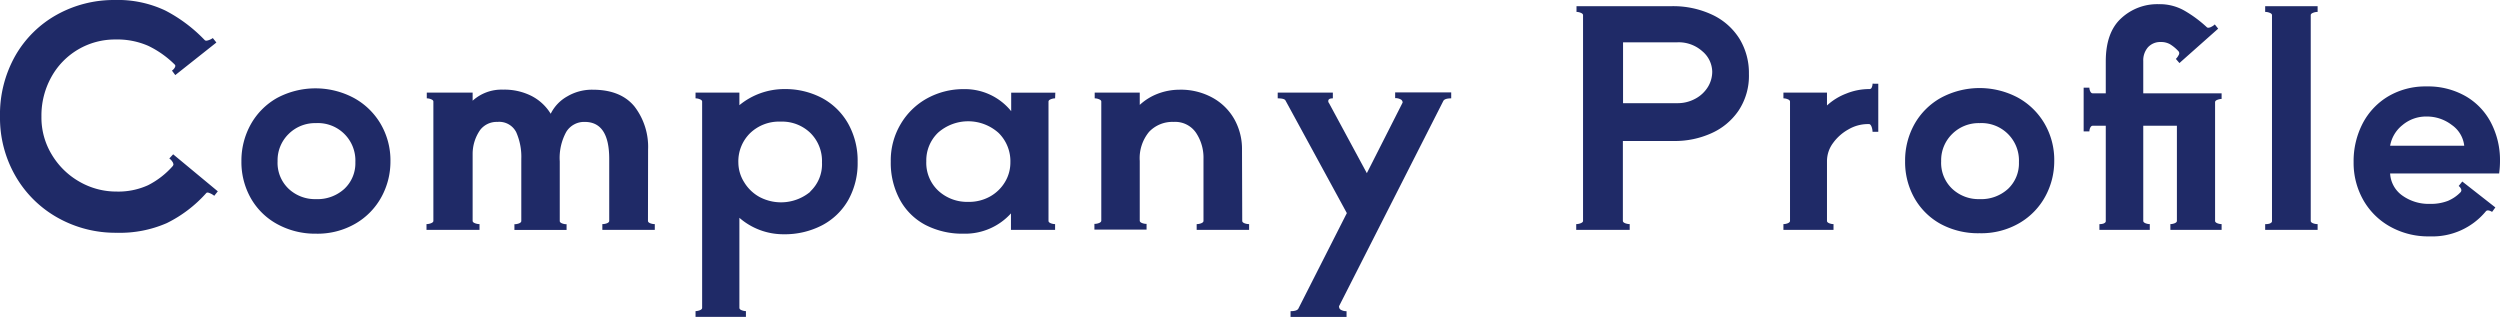
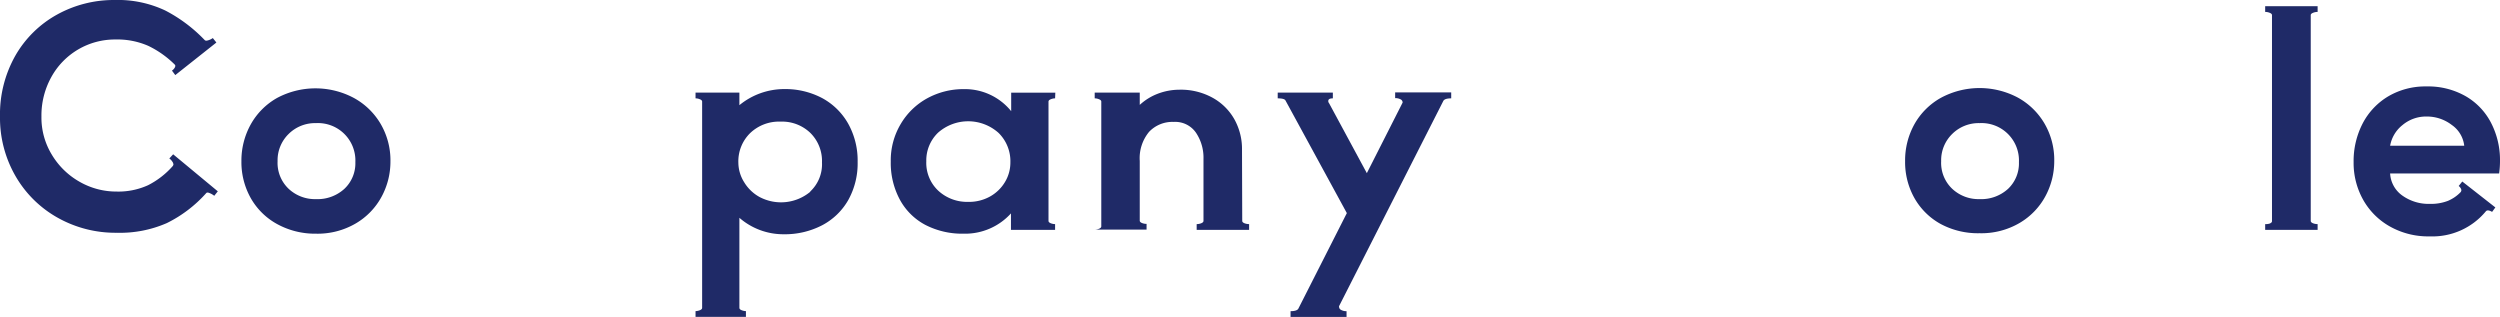
<svg xmlns="http://www.w3.org/2000/svg" viewBox="0 0 436.17 55.28">
  <defs>
    <style>.cls-1{fill:#1f2a67;}</style>
  </defs>
  <g id="レイヤー_2" data-name="レイヤー 2">
    <g id="レイヤー_4" data-name="レイヤー 4">
      <path class="cls-1" d="M10.09,38A19.42,19.42,0,0,1,2.7,30.71,20.32,20.32,0,0,1,0,20.33,20.78,20.78,0,0,1,2.7,9.67,18.93,18.93,0,0,1,10,2.52,20.47,20.47,0,0,1,20,0a19.36,19.36,0,0,1,8.87,1.85A26.16,26.16,0,0,1,35.72,7a.44.44,0,0,0,.32.1,2.73,2.73,0,0,0,1.09-.46l.62.78L30.58,13.1,30,12.32a1.53,1.53,0,0,0,.5-.54c.12-.23.11-.39,0-.5A17,17,0,0,0,25.87,8a13.46,13.46,0,0,0-5.75-1.11A12.65,12.65,0,0,0,8.94,13.47a13.83,13.83,0,0,0-1.71,6.86A12.43,12.43,0,0,0,9.05,27a13.22,13.22,0,0,0,4.83,4.71,12.87,12.87,0,0,0,6.45,1.71,12.5,12.5,0,0,0,5.51-1.11,14.48,14.48,0,0,0,4.32-3.36l.1-.21a1,1,0,0,0-.23-.59,1.8,1.8,0,0,0-.49-.5l.67-.73L38,33.38l-.62.78a3.21,3.21,0,0,0-.78-.46c-.32-.14-.52-.14-.63,0a22.55,22.55,0,0,1-6.86,5.22,20.37,20.37,0,0,1-8.74,1.69A20.56,20.56,0,0,1,10.09,38Z" />
      <path class="cls-1" d="M48.33,39.08a11.77,11.77,0,0,1-4.57-4.5,12.78,12.78,0,0,1-1.64-6.45,13,13,0,0,1,1.64-6.45,12,12,0,0,1,4.6-4.6,14.23,14.23,0,0,1,13.36,0,12.17,12.17,0,0,1,4.68,4.52,12.59,12.59,0,0,1,1.72,6.58,12.85,12.85,0,0,1-1.53,6.11,12,12,0,0,1-4.5,4.68,13.18,13.18,0,0,1-7,1.8A13.73,13.73,0,0,1,48.33,39.08Zm11.76-6.14A6.12,6.12,0,0,0,62,28.29a6.53,6.53,0,0,0-6.86-6.81,6.54,6.54,0,0,0-4.78,1.89,6.41,6.41,0,0,0-1.93,4.76,6.23,6.23,0,0,0,1.93,4.81,6.71,6.71,0,0,0,4.78,1.8A6.93,6.93,0,0,0,60.09,32.94Z" />
-       <path class="cls-1" d="M113.05,38.53c0,.18.13.31.39.42a2.22,2.22,0,0,0,.8.15v1h-9.15v-1a2.24,2.24,0,0,0,.81-.15c.26-.11.39-.24.39-.42V27.72q0-6.45-4.27-6.45A3.66,3.66,0,0,0,98.8,23a9.4,9.4,0,0,0-1.14,5.15v10.4c0,.18.13.31.39.42a2.18,2.18,0,0,0,.8.15v1h-9.1v-1a2.24,2.24,0,0,0,.81-.15c.26-.11.39-.24.39-.42V27.72a10.57,10.57,0,0,0-.89-4.66,3.32,3.32,0,0,0-3.27-1.79,3.64,3.64,0,0,0-3,1.38,7.31,7.31,0,0,0-1.33,4.13V38.53c0,.18.14.31.42.42a2.24,2.24,0,0,0,.78.15v1H74.41v-1a2.33,2.33,0,0,0,.78-.15c.28-.11.42-.24.42-.42V17.73c0-.17-.13-.31-.39-.41a1.92,1.92,0,0,0-.76-.16v-1h8v1.41a7.5,7.5,0,0,1,5.31-1.93,10.47,10.47,0,0,1,5,1.12,8.43,8.43,0,0,1,3.31,3.09A7.07,7.07,0,0,1,99,16.8a8.47,8.47,0,0,1,4.4-1.15q4.88,0,7.28,2.91a11.54,11.54,0,0,1,2.39,7.54Z" />
      <path class="cls-1" d="M143.47,17.13A11.47,11.47,0,0,1,148,21.61a13.19,13.19,0,0,1,1.63,6.63A13.14,13.14,0,0,1,148,34.89a11.27,11.27,0,0,1-4.58,4.42,14.13,14.13,0,0,1-6.73,1.56A11.67,11.67,0,0,1,129,38v15.7q0,.27.39.42a2.11,2.11,0,0,0,.75.16v1h-8.79v-1a2.12,2.12,0,0,0,.76-.16q.39-.15.39-.42V17.73c0-.17-.13-.31-.39-.41a1.92,1.92,0,0,0-.76-.16v-1H129v2.19a12.35,12.35,0,0,1,7.9-2.81A13.71,13.71,0,0,1,143.47,17.13Zm-2.14,16.31a6.51,6.51,0,0,0,2.08-5.1,6.88,6.88,0,0,0-2-5.12,7.09,7.09,0,0,0-5.2-2,7.28,7.28,0,0,0-5.33,2,6.9,6.9,0,0,0-2.06,5.17,6.49,6.49,0,0,0,1,3.38,7.16,7.16,0,0,0,2.66,2.58,8,8,0,0,0,8.91-.91Z" />
      <path class="cls-1" d="M184.08,17.16a2,2,0,0,0-.76.16c-.26.1-.39.24-.39.41v20.8c0,.18.13.31.39.42a2.14,2.14,0,0,0,.76.15v1h-7.7V37.23a10.78,10.78,0,0,1-8.27,3.54,14,14,0,0,1-6.68-1.54A10.8,10.8,0,0,1,157,34.84a13.5,13.5,0,0,1-1.59-6.66,12.37,12.37,0,0,1,1.75-6.57,12.12,12.12,0,0,1,4.65-4.48,13.13,13.13,0,0,1,6.34-1.58,10.38,10.38,0,0,1,8.27,3.85V16.17h7.7ZM172.72,34.29a7,7,0,0,0,2.62-2.54,6.57,6.57,0,0,0,.94-3.41,6.93,6.93,0,0,0-2.06-5.15,7.94,7.94,0,0,0-10.55-.05,6.7,6.7,0,0,0-2.06,5,6.65,6.65,0,0,0,2.11,5.15,7.4,7.4,0,0,0,5.17,1.93A7.52,7.52,0,0,0,172.72,34.29Z" />
-       <path class="cls-1" d="M216.73,38.53c0,.18.13.31.39.42a2.24,2.24,0,0,0,.81.15v1h-9.15v-1a2.18,2.18,0,0,0,.8-.15c.26-.11.39-.24.39-.42V27.72a7.81,7.81,0,0,0-1.3-4.55,4.39,4.39,0,0,0-3.9-1.9A5.6,5.6,0,0,0,200.48,23a7.21,7.21,0,0,0-1.63,5.09v10.4c0,.18.13.31.39.42a2.18,2.18,0,0,0,.8.15v1h-9.1v-1a2.24,2.24,0,0,0,.81-.15c.26-.11.39-.24.39-.42V17.73c0-.17-.13-.31-.39-.41a1.92,1.92,0,0,0-.76-.16v-1h7.86V18.3A9.81,9.81,0,0,1,202,16.35a10.71,10.71,0,0,1,3.77-.7,11.48,11.48,0,0,1,5.8,1.41,9.77,9.77,0,0,1,3.8,3.77,10.6,10.6,0,0,1,1.32,5.27Z" />
+       <path class="cls-1" d="M216.73,38.53c0,.18.13.31.39.42a2.24,2.24,0,0,0,.81.15v1h-9.15v-1a2.18,2.18,0,0,0,.8-.15c.26-.11.39-.24.39-.42V27.72a7.81,7.81,0,0,0-1.3-4.55,4.39,4.39,0,0,0-3.9-1.9A5.6,5.6,0,0,0,200.48,23a7.21,7.21,0,0,0-1.63,5.09v10.4c0,.18.13.31.39.42a2.18,2.18,0,0,0,.8.15v1h-9.1a2.24,2.24,0,0,0,.81-.15c.26-.11.39-.24.39-.42V17.73c0-.17-.13-.31-.39-.41a1.92,1.92,0,0,0-.76-.16v-1h7.86V18.3A9.81,9.81,0,0,1,202,16.35a10.71,10.71,0,0,1,3.77-.7,11.48,11.48,0,0,1,5.8,1.41,9.77,9.77,0,0,1,3.8,3.77,10.6,10.6,0,0,1,1.32,5.27Z" />
      <path class="cls-1" d="M253.19,17.16c-.73,0-1.18.14-1.36.42L233.63,53.4a.25.25,0,0,0,0,.16.6.6,0,0,0,.37.52,1.83,1.83,0,0,0,.93.21v1h-9.77v-1q1.08,0,1.35-.42l8.47-16.69L224.27,17.52c-.13-.24-.59-.36-1.35-.36v-1h9.62v1c-.41,0-.67.09-.75.26a.53.53,0,0,0,.08.57l6.6,12.22L244.66,18a.21.21,0,0,0,.05-.15.6.6,0,0,0-.36-.52,1.9,1.9,0,0,0-.94-.21v-1h9.78Z" />
-       <path class="cls-1" d="M298.79,2.6a11.19,11.19,0,0,1,4.71,4.19,11.47,11.47,0,0,1,1.63,6.11,10.94,10.94,0,0,1-1.82,6.42,11.26,11.26,0,0,1-4.78,3.95,15.43,15.43,0,0,1-6.34,1.33h-9.05V38.53c0,.18.14.31.41.42a2.33,2.33,0,0,0,.78.15v1H275v-1a2.23,2.23,0,0,0,.77-.15c.28-.11.42-.24.42-.42V2.65c0-.17-.13-.31-.39-.41a1.91,1.91,0,0,0-.75-.16v-1h16.53A16.05,16.05,0,0,1,298.79,2.6ZM292.6,18a6.41,6.41,0,0,0,3.22-.8A5.74,5.74,0,0,0,298,15.13a5.14,5.14,0,0,0,.73-2.6A4.76,4.76,0,0,0,297,8.94a6.18,6.18,0,0,0-4.32-1.56h-9.51V18Z" />
-       <path class="cls-1" d="M327.7,14.61V23h-1a2.76,2.76,0,0,0-.15-.83c-.11-.31-.25-.48-.42-.52h-.36a6.7,6.7,0,0,0-3.25.91,8.23,8.23,0,0,0-2.71,2.39,5.31,5.31,0,0,0-1.06,3.15V38.53c0,.18.13.31.39.42a2.09,2.09,0,0,0,.75.15v1h-8.74v-1a2.1,2.1,0,0,0,.76-.15c.26-.11.39-.24.39-.42V17.73c0-.17-.13-.31-.39-.41a1.92,1.92,0,0,0-.76-.16v-1h7.6v2.24a10.53,10.53,0,0,1,3.38-2.08,10.65,10.65,0,0,1,3.95-.78h.1a.42.42,0,0,0,.39-.31,1.58,1.58,0,0,0,.13-.63Z" />
      <path class="cls-1" d="M338.59,39.08a11.77,11.77,0,0,1-4.57-4.5,12.78,12.78,0,0,1-1.64-6.45A13,13,0,0,1,334,21.68a12,12,0,0,1,4.6-4.6A14.23,14.23,0,0,1,352,17a12.17,12.17,0,0,1,4.68,4.52,12.59,12.59,0,0,1,1.72,6.58,12.85,12.85,0,0,1-1.53,6.11,12,12,0,0,1-4.5,4.68,13.18,13.18,0,0,1-7,1.8A13.73,13.73,0,0,1,338.59,39.08Zm11.76-6.14a6.12,6.12,0,0,0,1.89-4.65,6.53,6.53,0,0,0-6.86-6.81,6.54,6.54,0,0,0-4.78,1.89,6.41,6.41,0,0,0-1.93,4.76,6.23,6.23,0,0,0,1.93,4.81,6.71,6.71,0,0,0,4.78,1.8A6.93,6.93,0,0,0,350.35,32.94Z" />
-       <path class="cls-1" d="M387.6,17.26a2.11,2.11,0,0,0-.75.16q-.39.15-.39.42V38.53c0,.18.13.31.39.42a2.09,2.09,0,0,0,.75.15v1h-8.94v-1a2.09,2.09,0,0,0,.75-.15c.26-.11.39-.24.39-.42V21.94h-5.87V38.53c0,.18.13.31.39.42a2.09,2.09,0,0,0,.75.15v1h-8.79v-1A2.1,2.1,0,0,0,367,39c.26-.11.39-.24.39-.42V21.94h-2.29c-.17,0-.31.12-.42.34a1.61,1.61,0,0,0-.15.65h-1V15.29h1a1.61,1.61,0,0,0,.15.65c.11.22.25.34.42.34h2.29V10.71c0-3.36.89-5.87,2.68-7.51A9.25,9.25,0,0,1,376.63.73a8.68,8.68,0,0,1,4.47,1.12A21.54,21.54,0,0,1,385,4.73a.36.36,0,0,0,.26.11,1.22,1.22,0,0,0,.6-.19,2.22,2.22,0,0,0,.55-.39L387,5l-6.76,6-.62-.72a2.6,2.6,0,0,0,.49-.68.55.55,0,0,0,0-.62,6.77,6.77,0,0,0-1.54-1.28A3.19,3.19,0,0,0,377,7.33a2.9,2.9,0,0,0-2.24.91,3.48,3.48,0,0,0-.83,2.42v5.62H387.6Z" />
      <path class="cls-1" d="M396,2.24a2,2,0,0,0-.8-.16v-1h9.15v1a2.05,2.05,0,0,0-.81.16c-.26.1-.39.24-.39.41V38.53c0,.18.13.31.39.42a2.24,2.24,0,0,0,.81.15v1H395.2v-1A2.22,2.22,0,0,0,396,39c.26-.11.39-.24.39-.42V2.65C396.39,2.48,396.26,2.34,396,2.24Z" />
      <path class="cls-1" d="M430.24,16.82a11.39,11.39,0,0,1,4.42,4.71,14.16,14.16,0,0,1,1.51,6.55,15.86,15.86,0,0,1-.15,2.18H417a5.05,5.05,0,0,0,2.19,3.9,7.9,7.9,0,0,0,4.73,1.41,8.3,8.3,0,0,0,3.15-.52,6.65,6.65,0,0,0,2.26-1.56.89.89,0,0,0,.1-.26.8.8,0,0,0-.15-.44,1.18,1.18,0,0,0-.32-.34l.63-.78,5.77,4.52-.57.78c-.52-.31-.89-.34-1.09-.1a12.09,12.09,0,0,1-9.78,4.37,13.59,13.59,0,0,1-7-1.75,12.15,12.15,0,0,1-4.65-4.68,13.15,13.15,0,0,1-1.64-6.52,14.27,14.27,0,0,1,1.61-6.81,11.87,11.87,0,0,1,4.5-4.71,12.74,12.74,0,0,1,6.58-1.69A13.21,13.21,0,0,1,430.24,16.82Zm-.31,8.61a5.09,5.09,0,0,0-2.16-3.62,7.11,7.11,0,0,0-4.39-1.48,6.38,6.38,0,0,0-4.21,1.48A5.91,5.91,0,0,0,417,25.43Z" />
    </g>
  </g>
</svg>